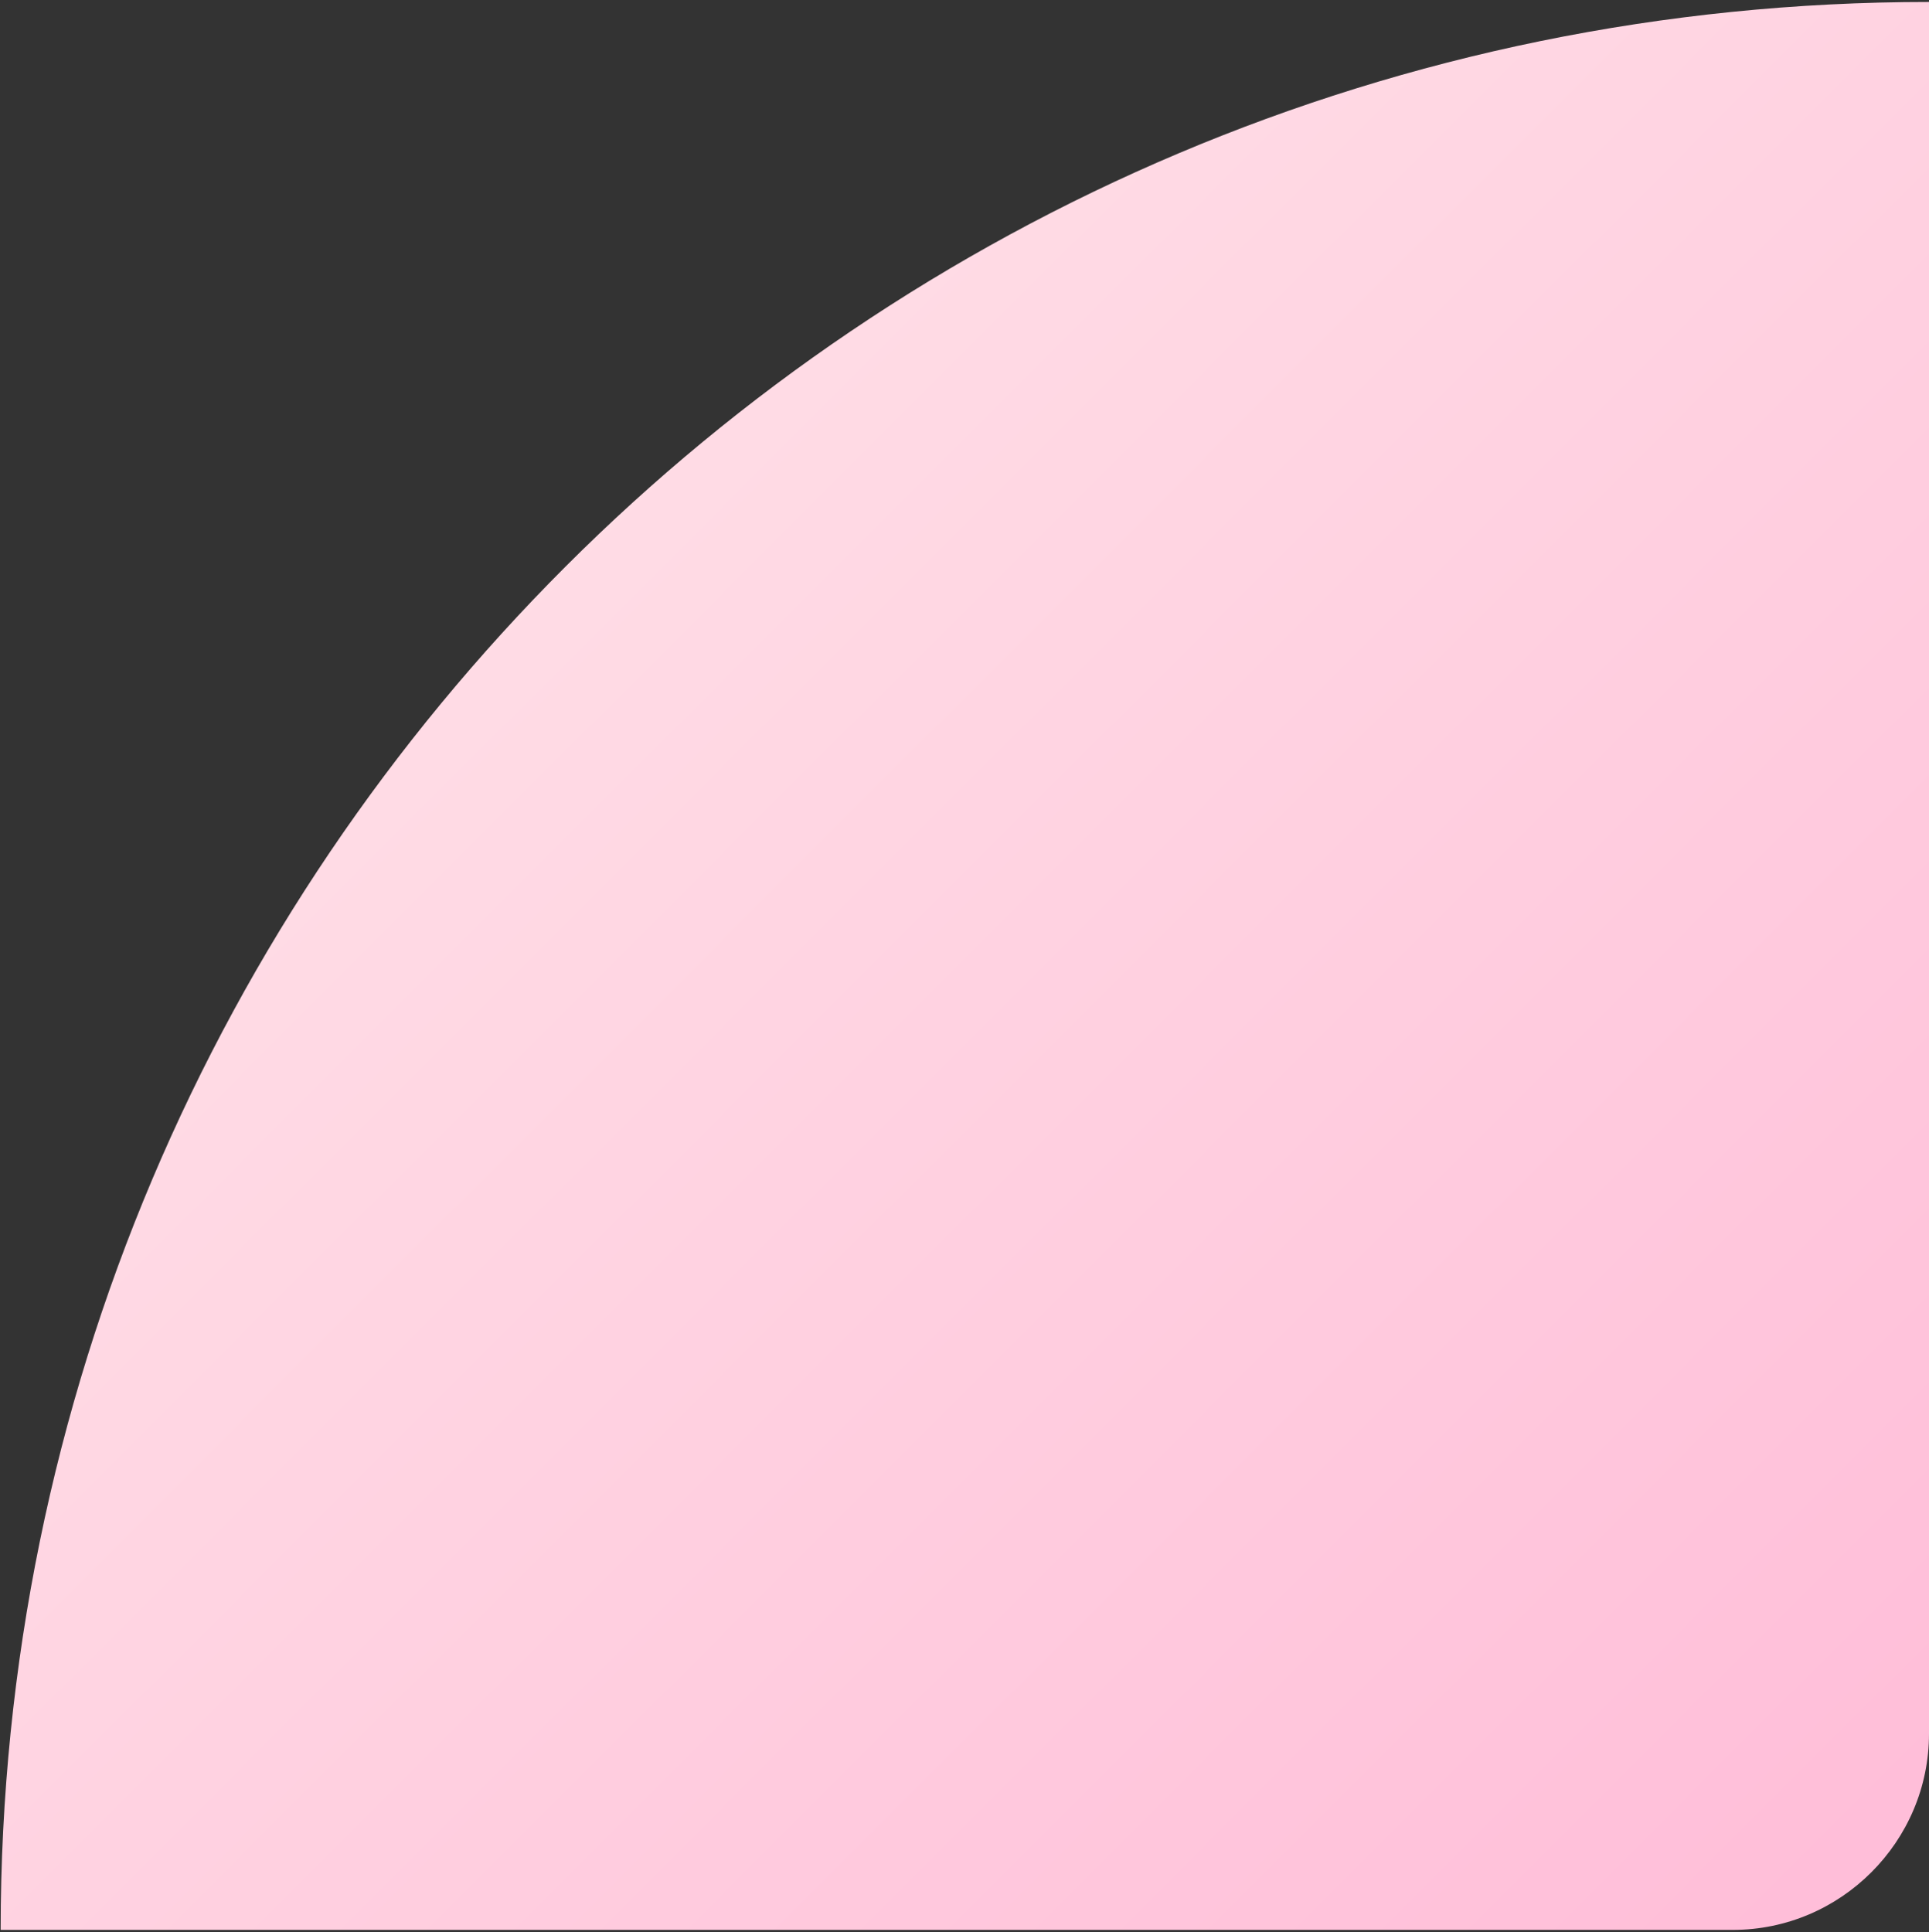
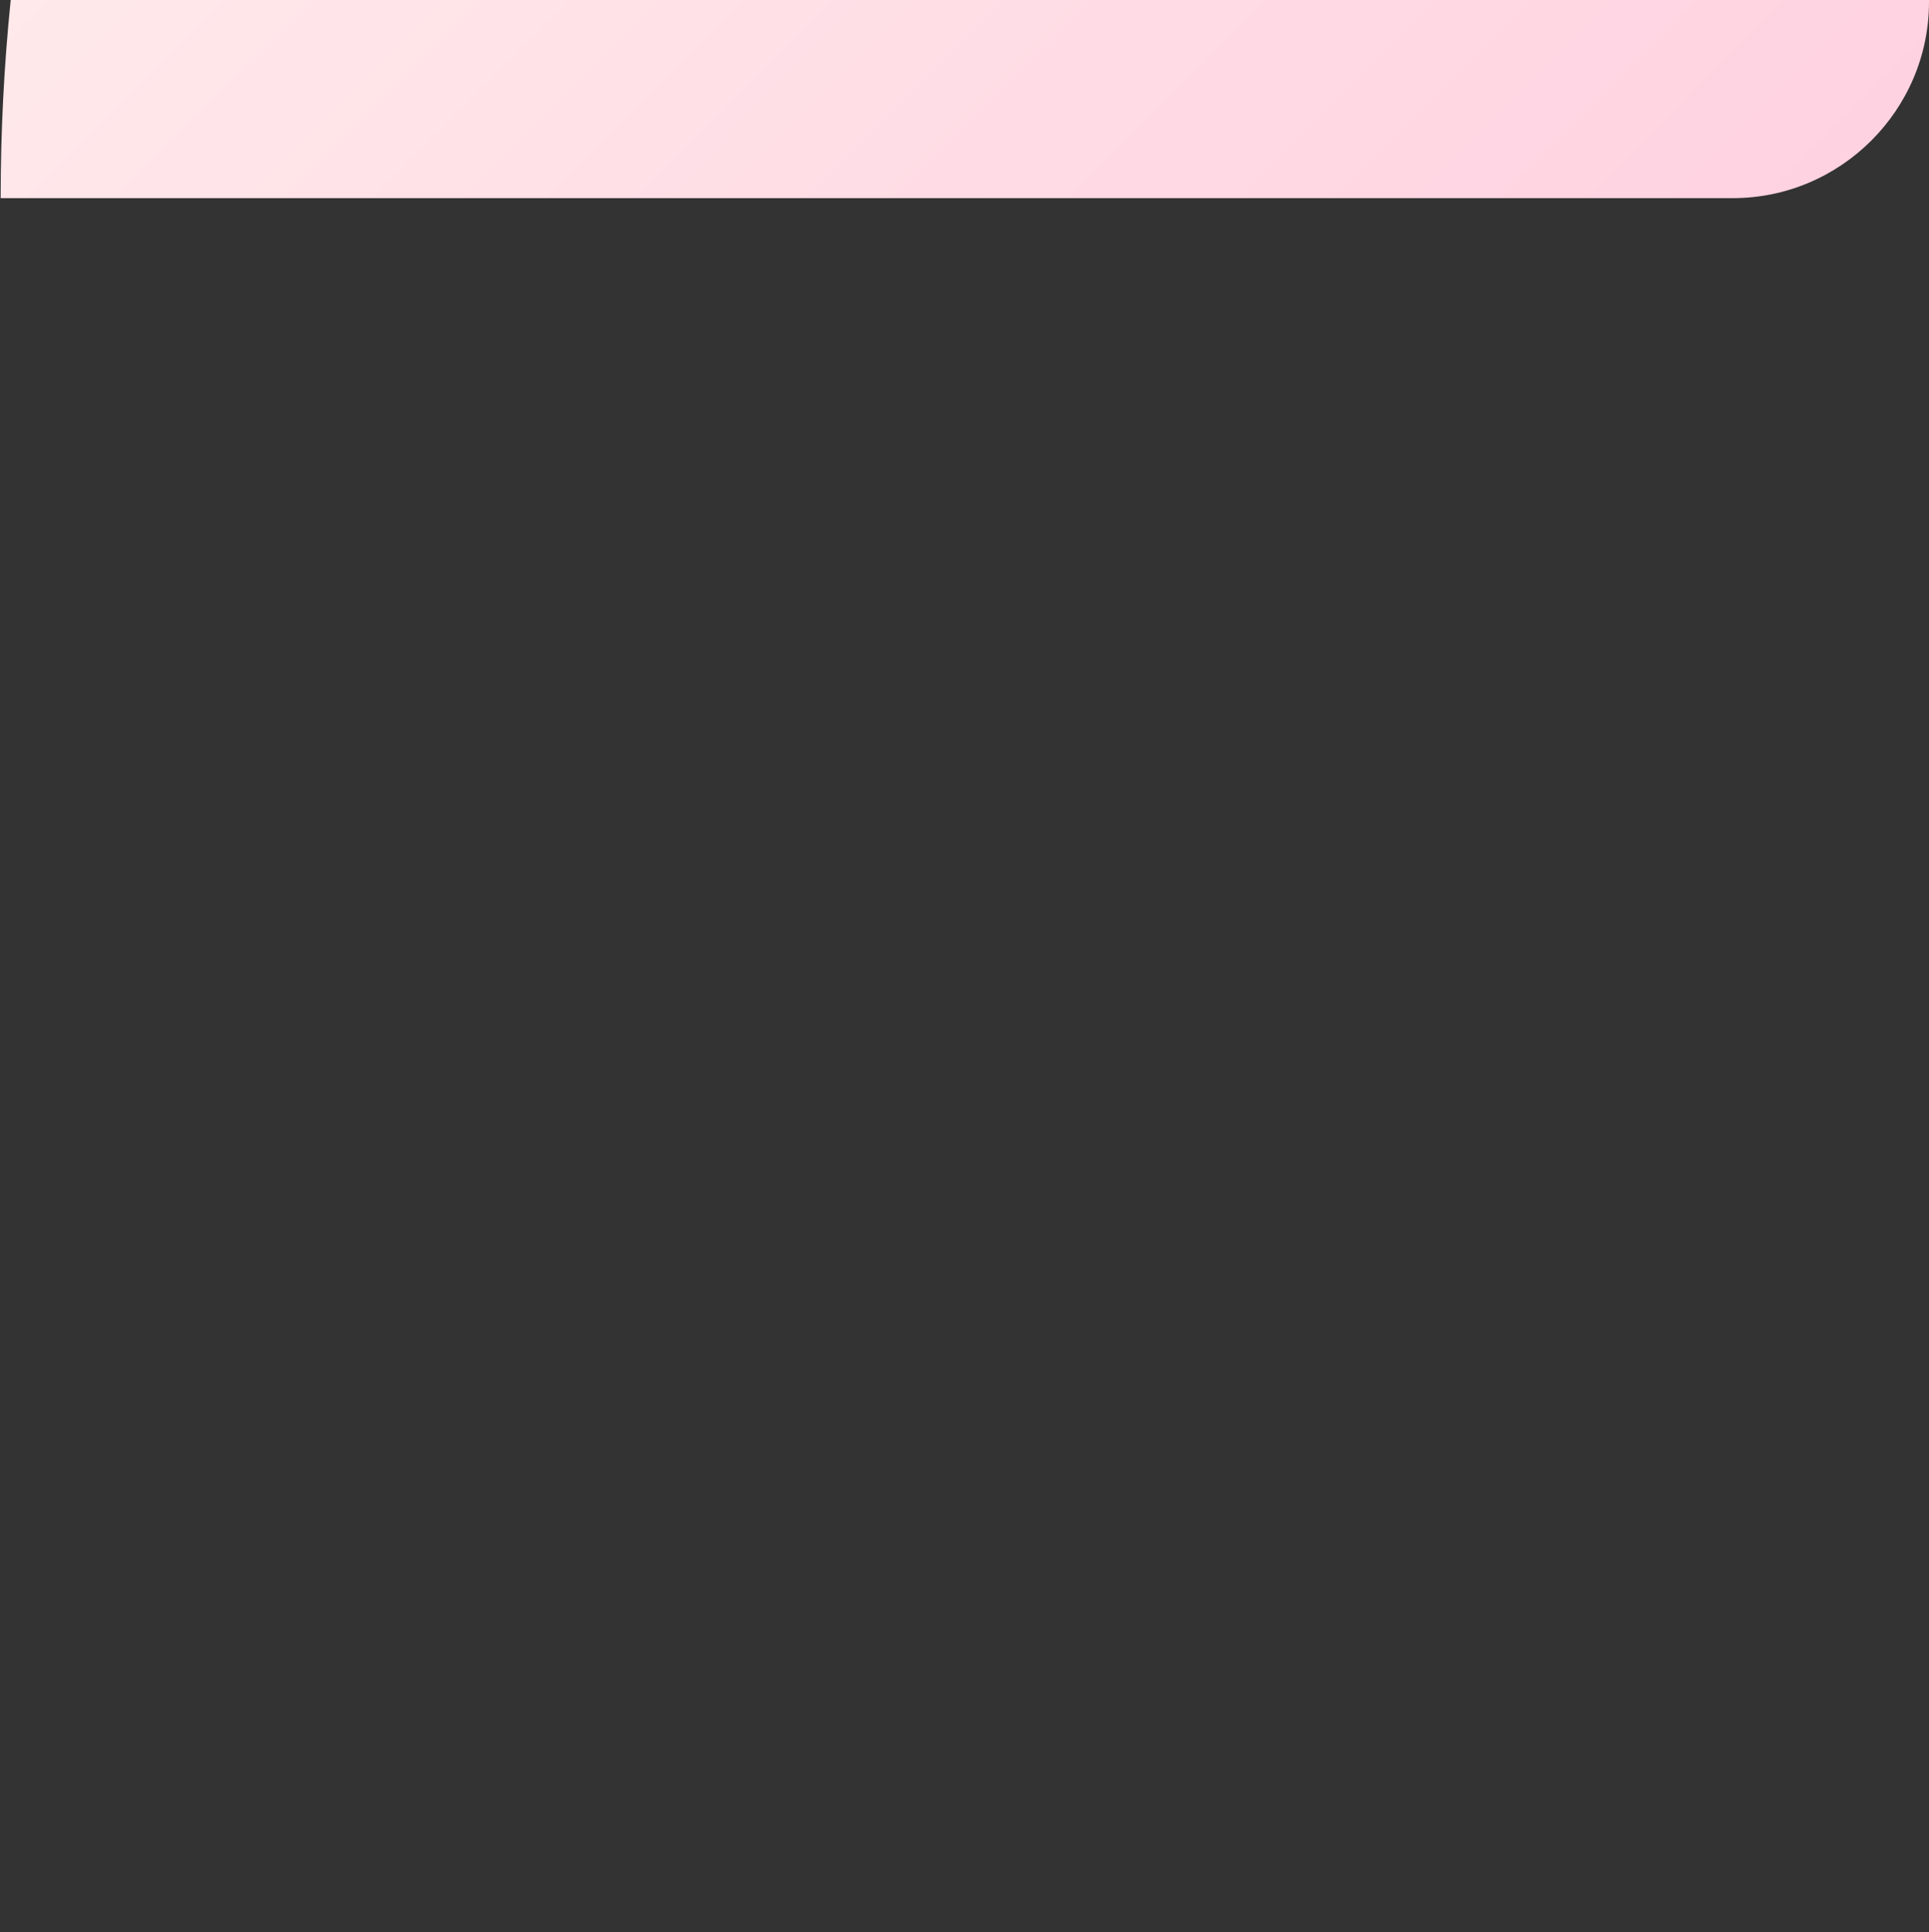
<svg xmlns="http://www.w3.org/2000/svg" version="1.2" viewBox="0 0 588 589" width="588" height="589">
  <rect x="0" y="0" width="588" height="589" fill="#333333" stroke="none" />
  <defs>
    <linearGradient id="P" gradientUnits="userSpaceOnUse" />
    <linearGradient id="g1" x2="1" href="#P" gradientTransform="matrix(-673.703,-673.703,994.894,-994.894,374.114,962.19)">
      <stop stop-color="#ffb5d5" />
      <stop offset="1" stop-color="#ffeaeb" />
    </linearGradient>
  </defs>
  <style>.a{fill:url(#g1)}</style>
-   <path class="a" d="m588 0.6v527.9c0 32.9-26.9 59.8-59.8 59.8h-528c0-162.3 65.8-309.2 172.2-415.6 106.4-106.4 253.3-172.1 415.6-172.1z" />
+   <path class="a" d="m588 0.6c0 32.9-26.9 59.8-59.8 59.8h-528c0-162.3 65.8-309.2 172.2-415.6 106.4-106.4 253.3-172.1 415.6-172.1z" />
</svg>